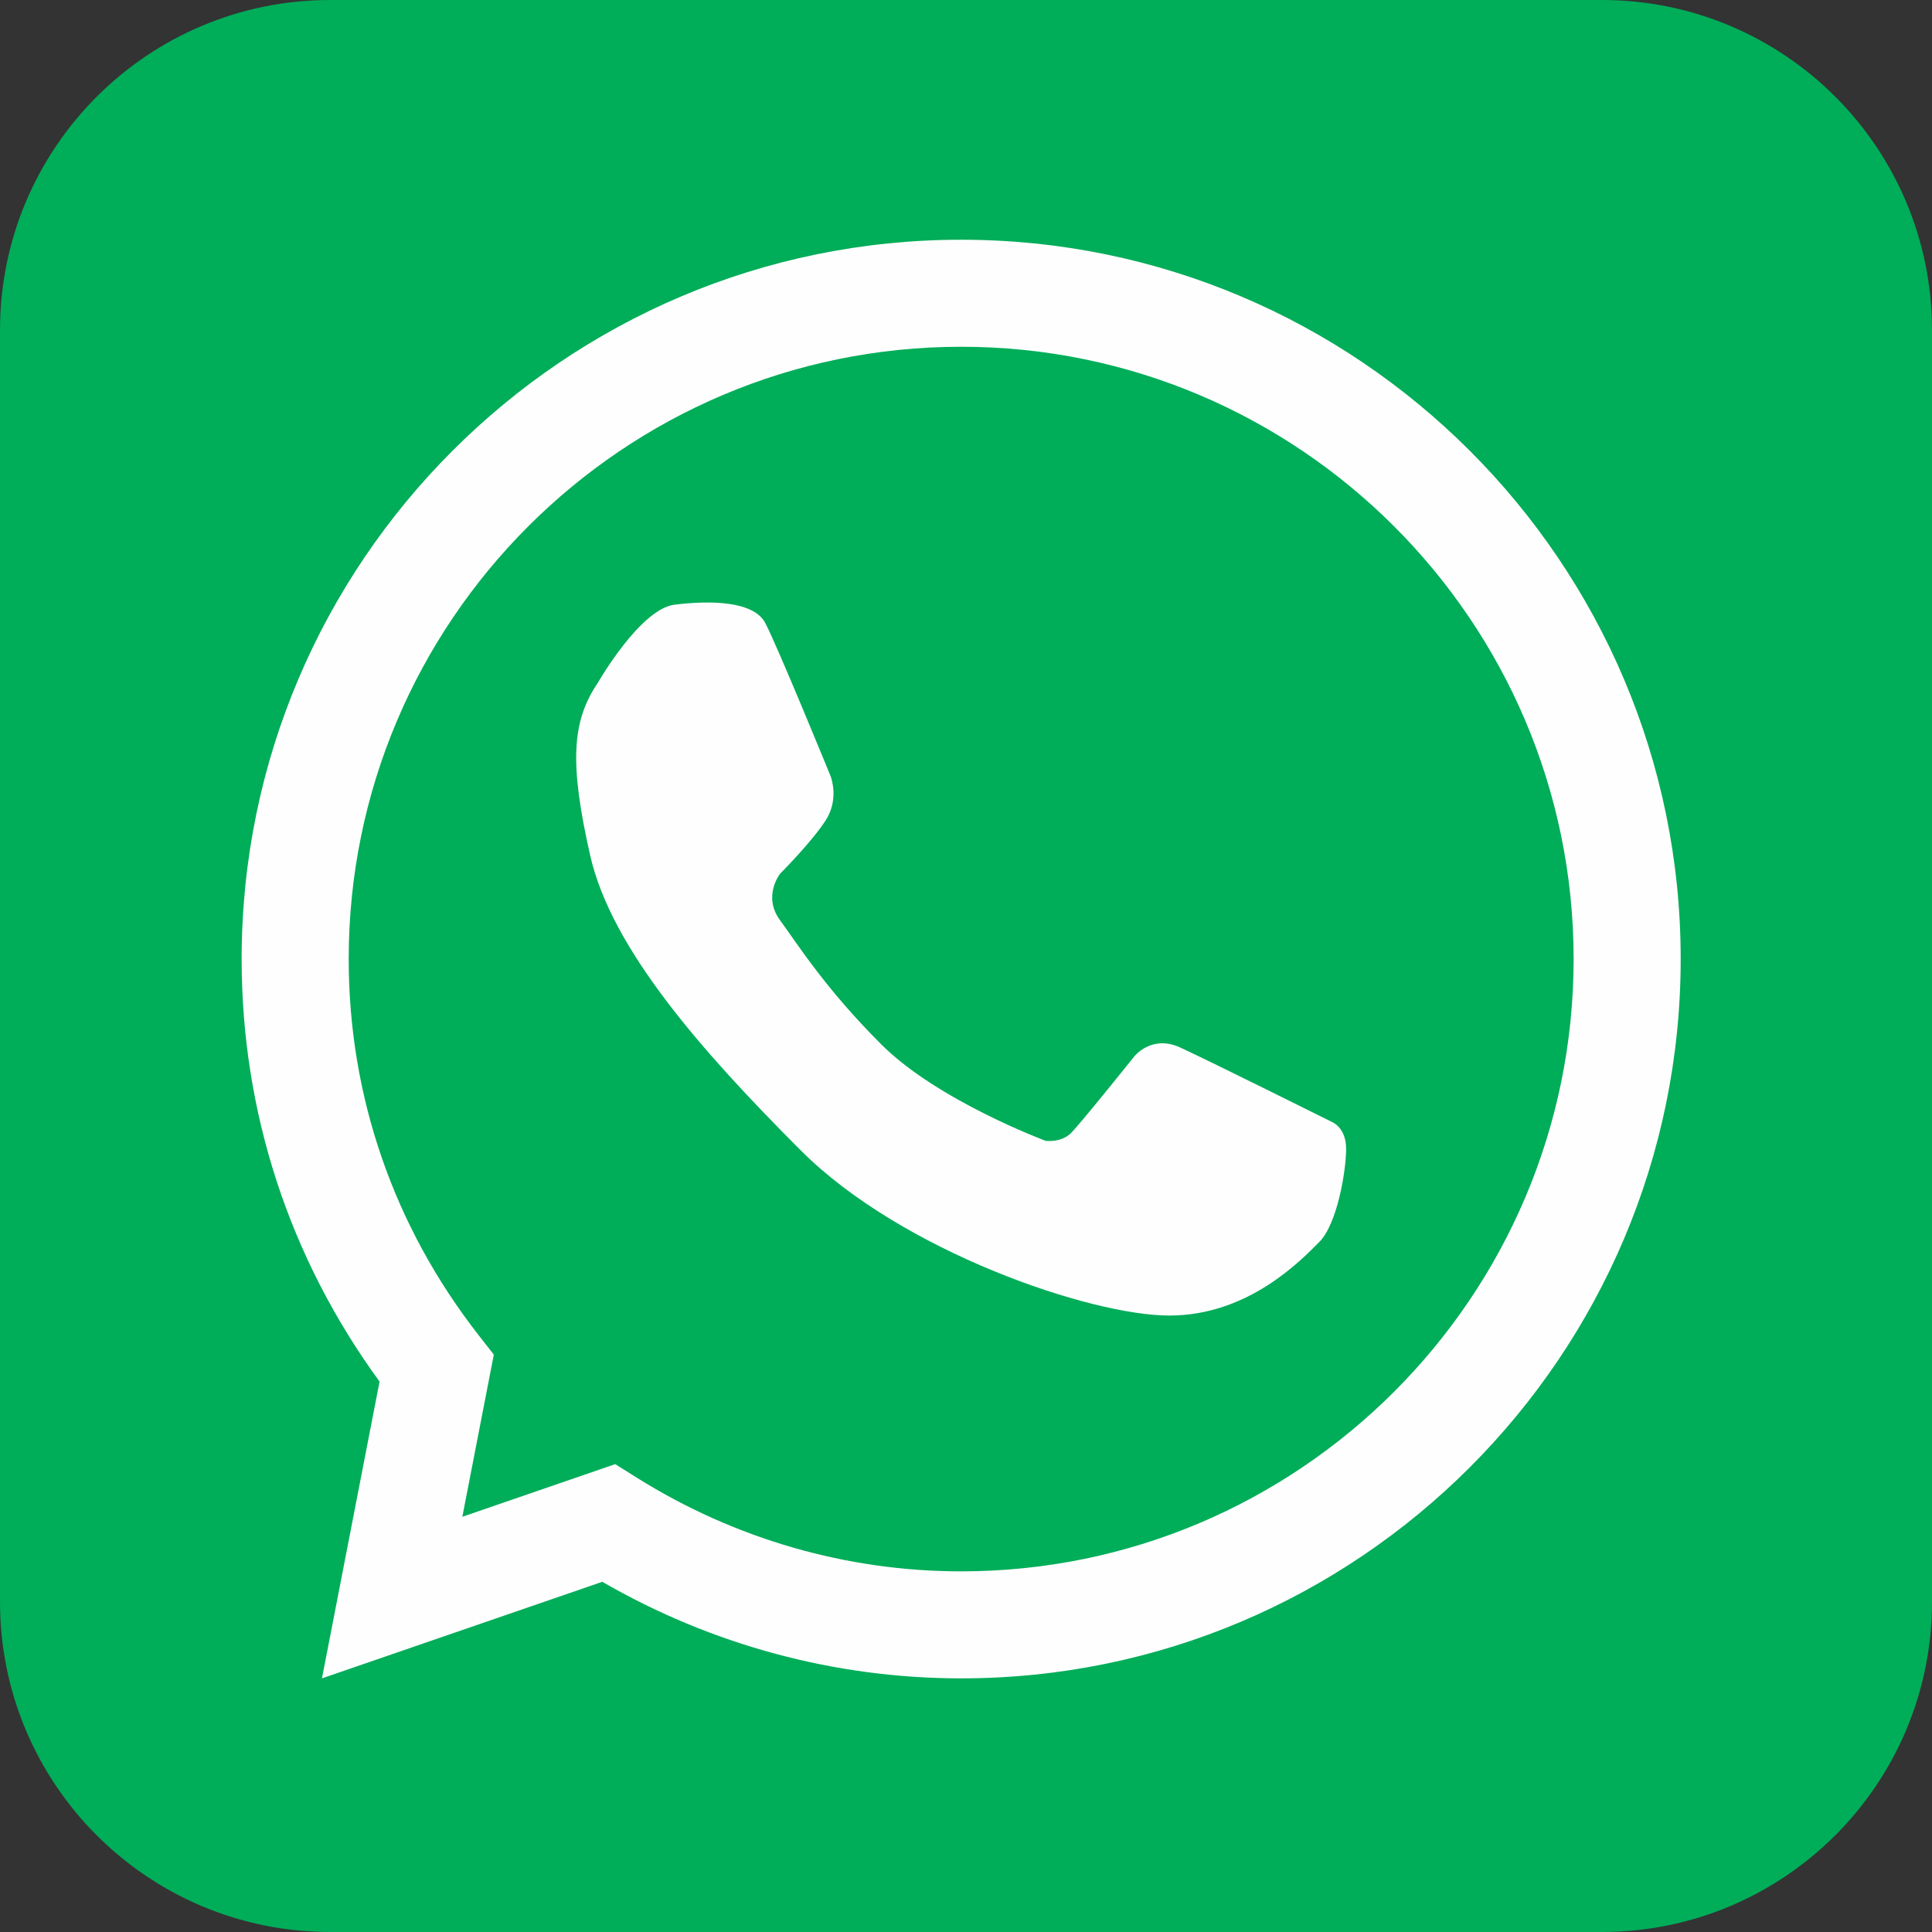
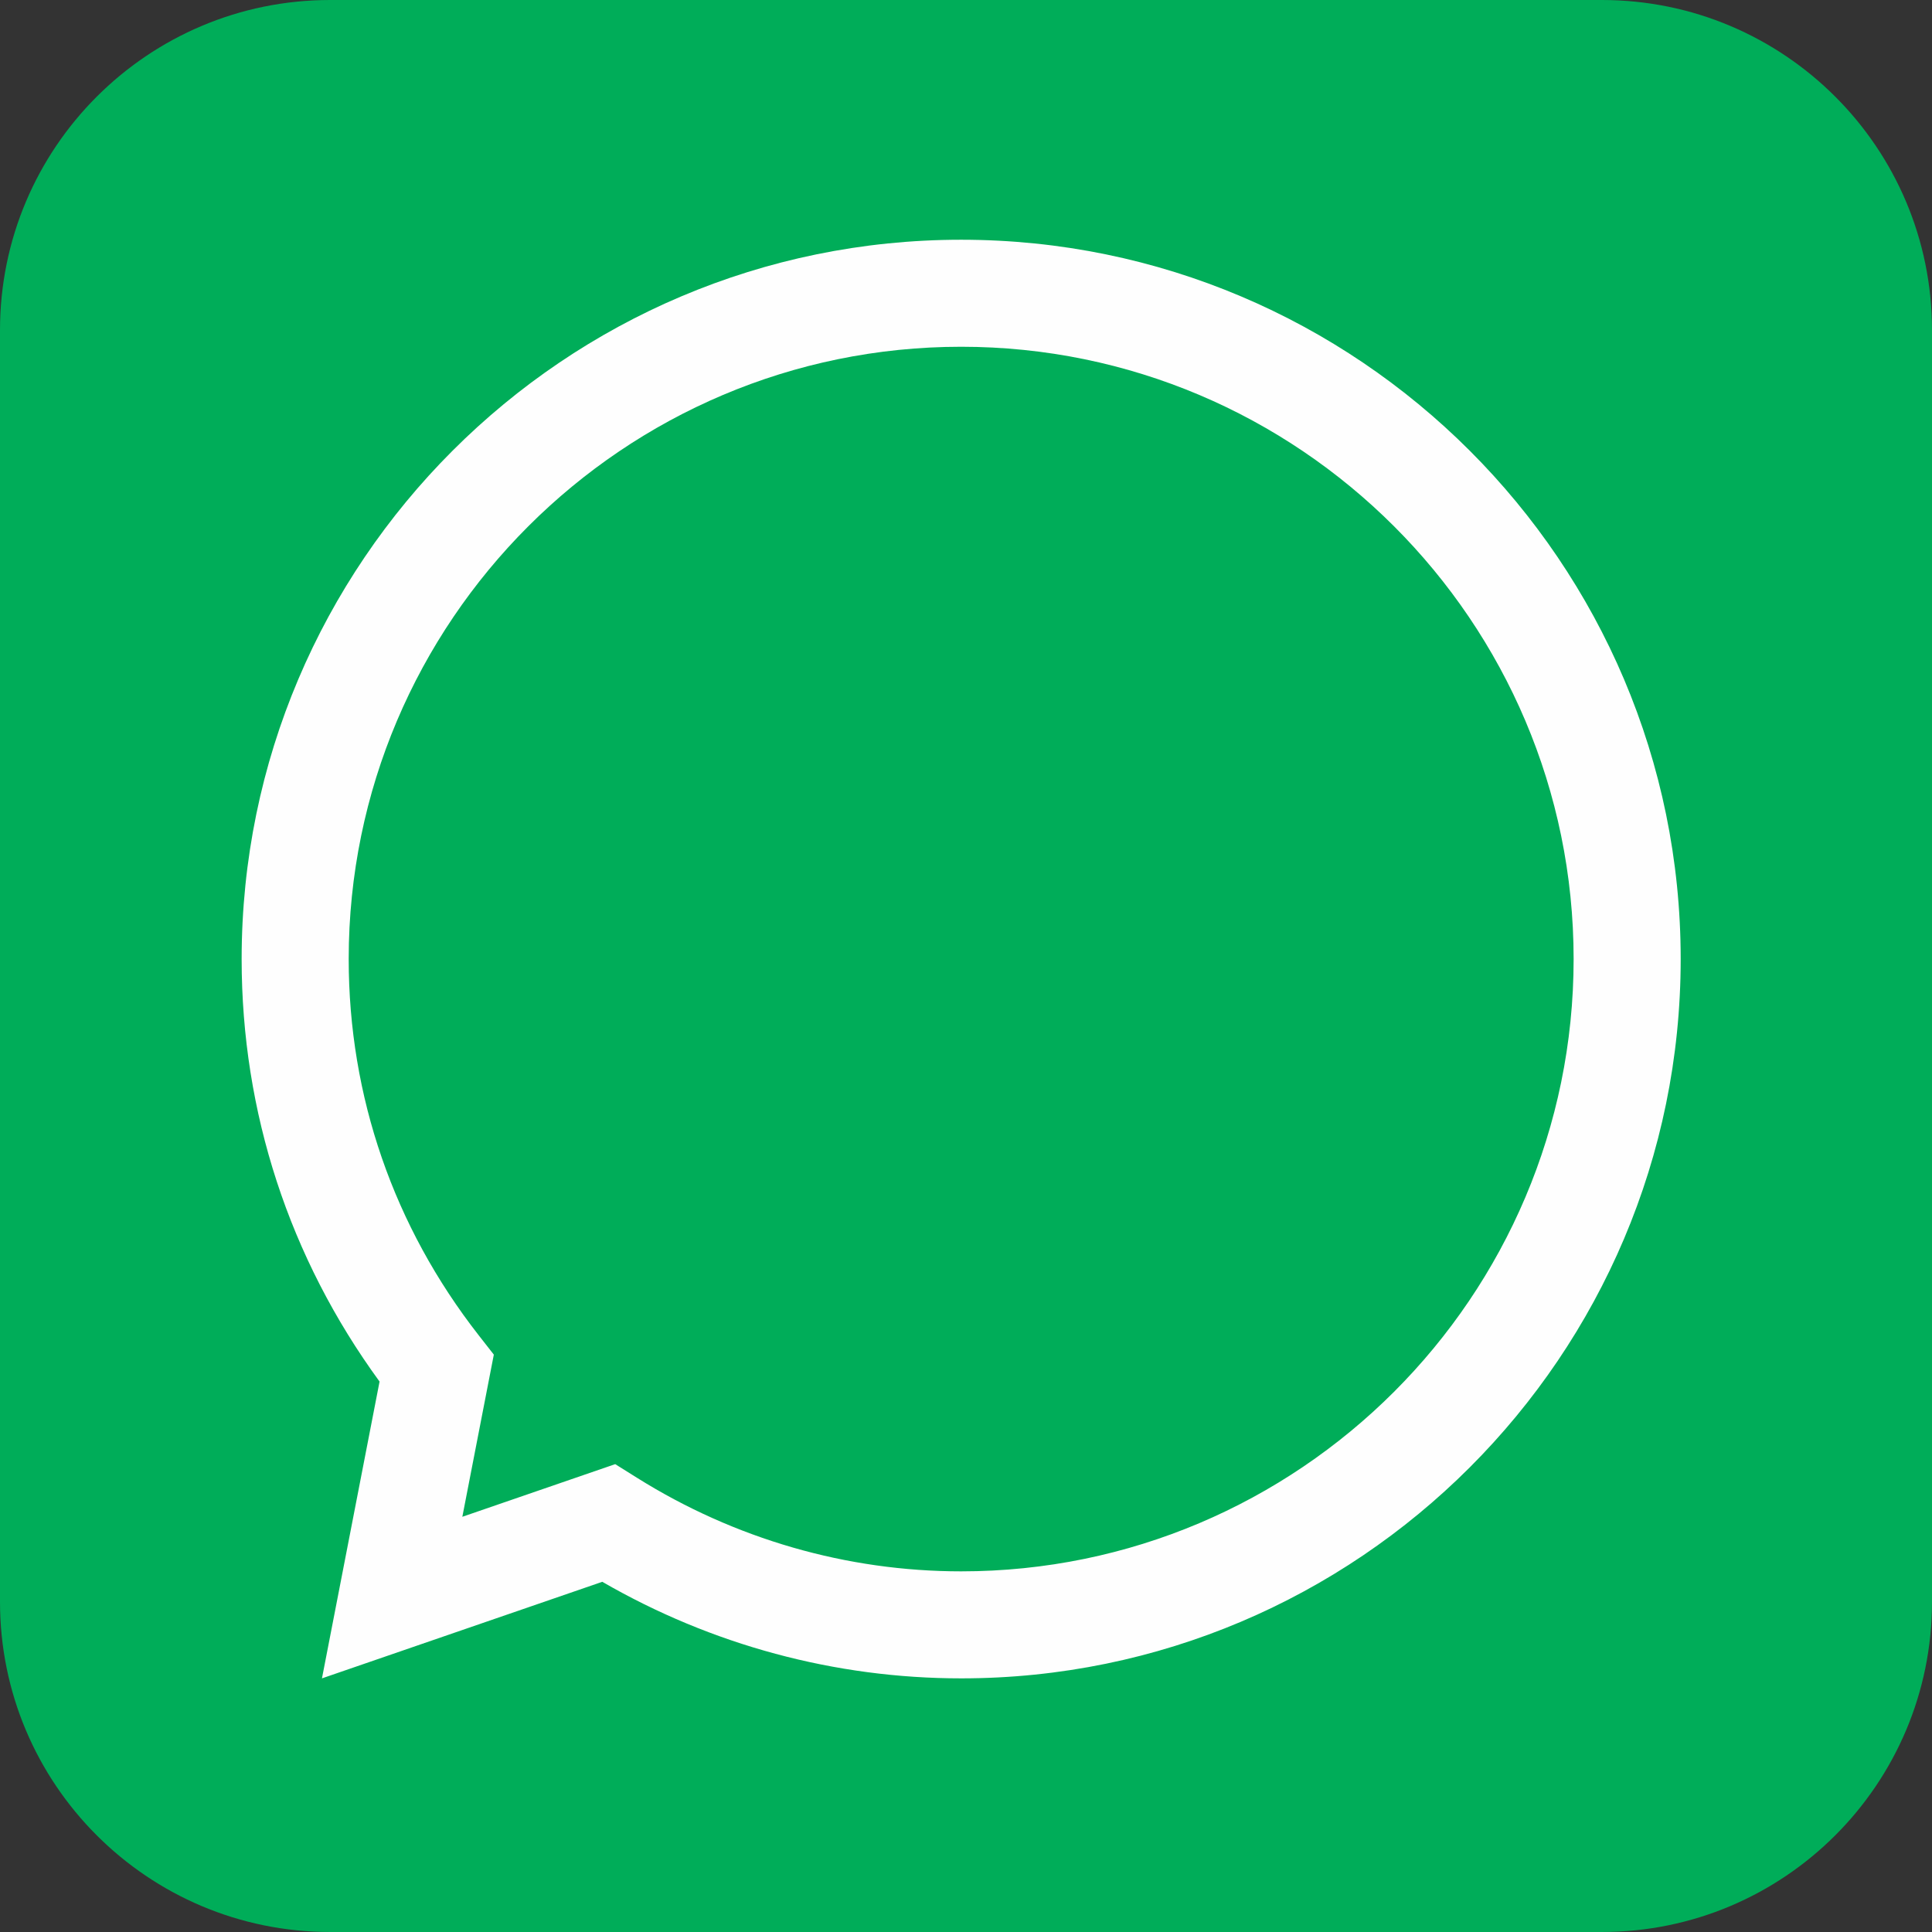
<svg xmlns="http://www.w3.org/2000/svg" xml:space="preserve" width="49mm" height="49mm" version="1.1" style="shape-rendering:geometricPrecision; text-rendering:geometricPrecision; image-rendering:optimizeQuality; fill-rule:evenodd; clip-rule:evenodd" viewBox="0 0 4900 4900">
  <rect x="0" y="0" width="4900" height="4900" fill="#333333" stroke="none" />
  <defs>
    <style type="text/css">
   
    .fil2 {fill:#FEFEFE;fill-rule:nonzero}
    .fil0 {fill:#BABCC2;fill-rule:nonzero}
    .fil1 {fill:#00AD59;fill-rule:nonzero}
   
  </style>
  </defs>
  <g id="Capa_x0020_1">
    <g id="_2365587582416">
-       <path class="fil0" d="M4816.02 4000.49c0,449.7 -364.58,814.22 -814.44,814.22l-3137.13 0c-449.87,0 -814.45,-364.52 -814.45,-814.22l0 -3136.27c0,-449.67 364.58,-814.22 814.45,-814.22l3137.13 0c449.86,0 814.44,364.55 814.44,814.22l0 3136.27z" />
      <path class="fil1" d="M4900 4062.65c0,462.46 -374.87,837.33 -837.34,837.33l-3225.24 0c-462.48,0 -837.42,-374.87 -837.42,-837.33l0 -3225.31c0,-462.44 374.94,-837.34 837.42,-837.34l3225.24 0c462.47,0 837.34,374.9 837.34,837.34l0 3225.31z" />
      <path class="fil2" d="M1560.32 3713.41l54.97 34.43c247.89,155.35 532.25,237.47 822.43,237.47 856.57,0 1553.35,-696.66 1553.35,-1552.99 0,-856.23 -696.78,-1552.85 -1553.35,-1552.85 -856.53,0 -1553.34,696.62 -1553.34,1552.85 0,348.4 114.17,678.52 329.96,954.6l38.11 48.73 -79.85 411.26 387.72 -133.5zm877.4 543.3c-319.43,0 -632.71,-84.49 -910.16,-244.89l-710.99 244.89 146.07 -752.75c-229.05,-313.83 -349.78,-682.95 -349.78,-1071.64 0,-1005.92 818.59,-1824.3 1824.86,-1824.3 1006.3,0 1824.9,818.38 1824.9,1824.3 0,1005.98 -818.6,1824.39 -1824.9,1824.39z" />
-       <path class="fil2" d="M1516.46 1731.43c0,0 107.06,-187.12 194.33,-197.79 87.31,-10.75 199.67,-10.75 230,46.29 30.28,57.04 165.78,388.56 165.78,388.56 0,0 23.13,57 -12.52,112.21 -35.6,55.26 -115.79,135.47 -115.79,135.47 0,0 -44.6,57.04 0,117.6 44.56,60.6 113.69,171.98 256.72,314.88 142.75,142.85 417.03,244.75 417.03,244.75 0,0 39.26,5.33 64.21,-19.65 24.95,-24.94 160.45,-194.23 160.45,-194.23 0,0 43.58,-56.1 115.88,-23.13 72.17,33 384.96,188.86 384.96,188.86 0,0 36.57,13.36 36.57,68.59 0,55.26 -22.33,190.44 -68.08,236.14 -45.71,45.73 -179.43,186.57 -380.21,186.57 -200.92,0 -679.24,-163.41 -934.14,-418.18 -254.9,-254.94 -481.31,-513.33 -534.73,-748.53 -53.46,-235.23 -46.38,-341.53 19.54,-438.41z" />
    </g>
  </g>
</svg>